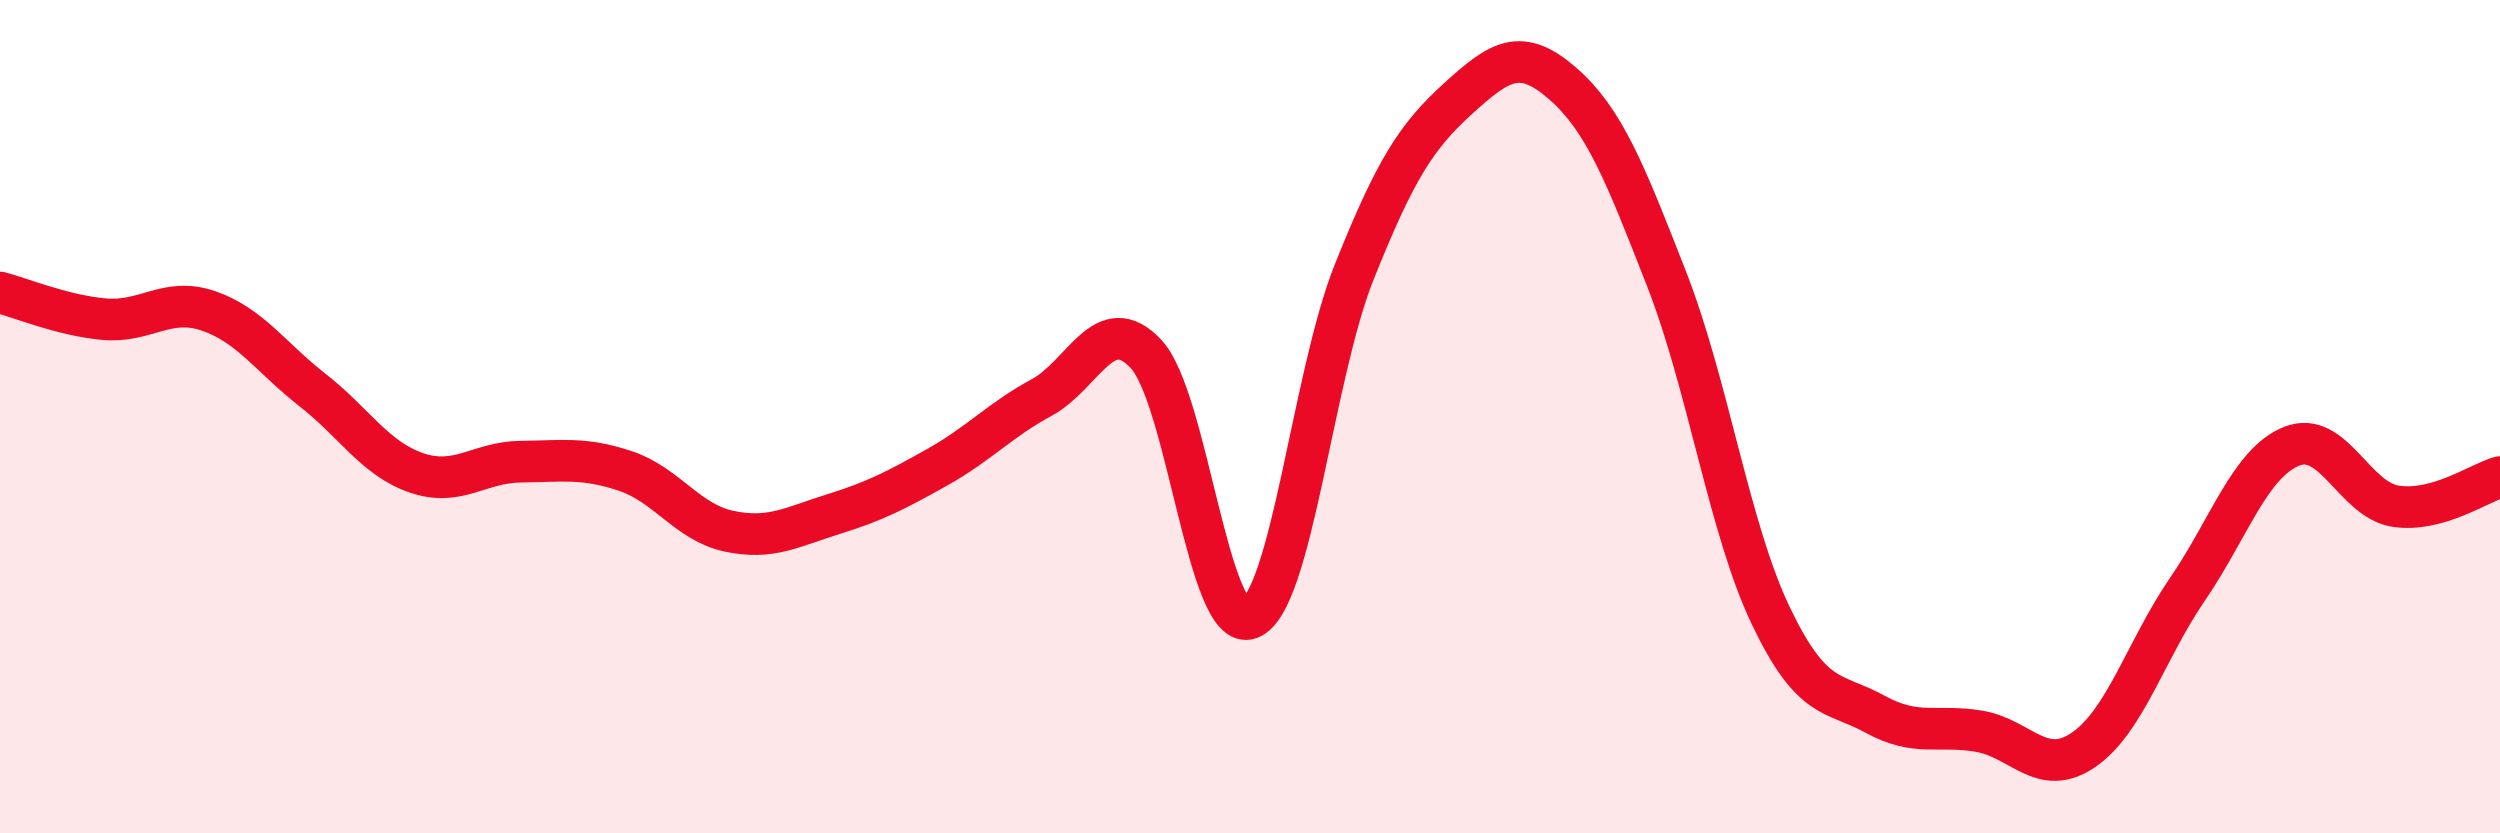
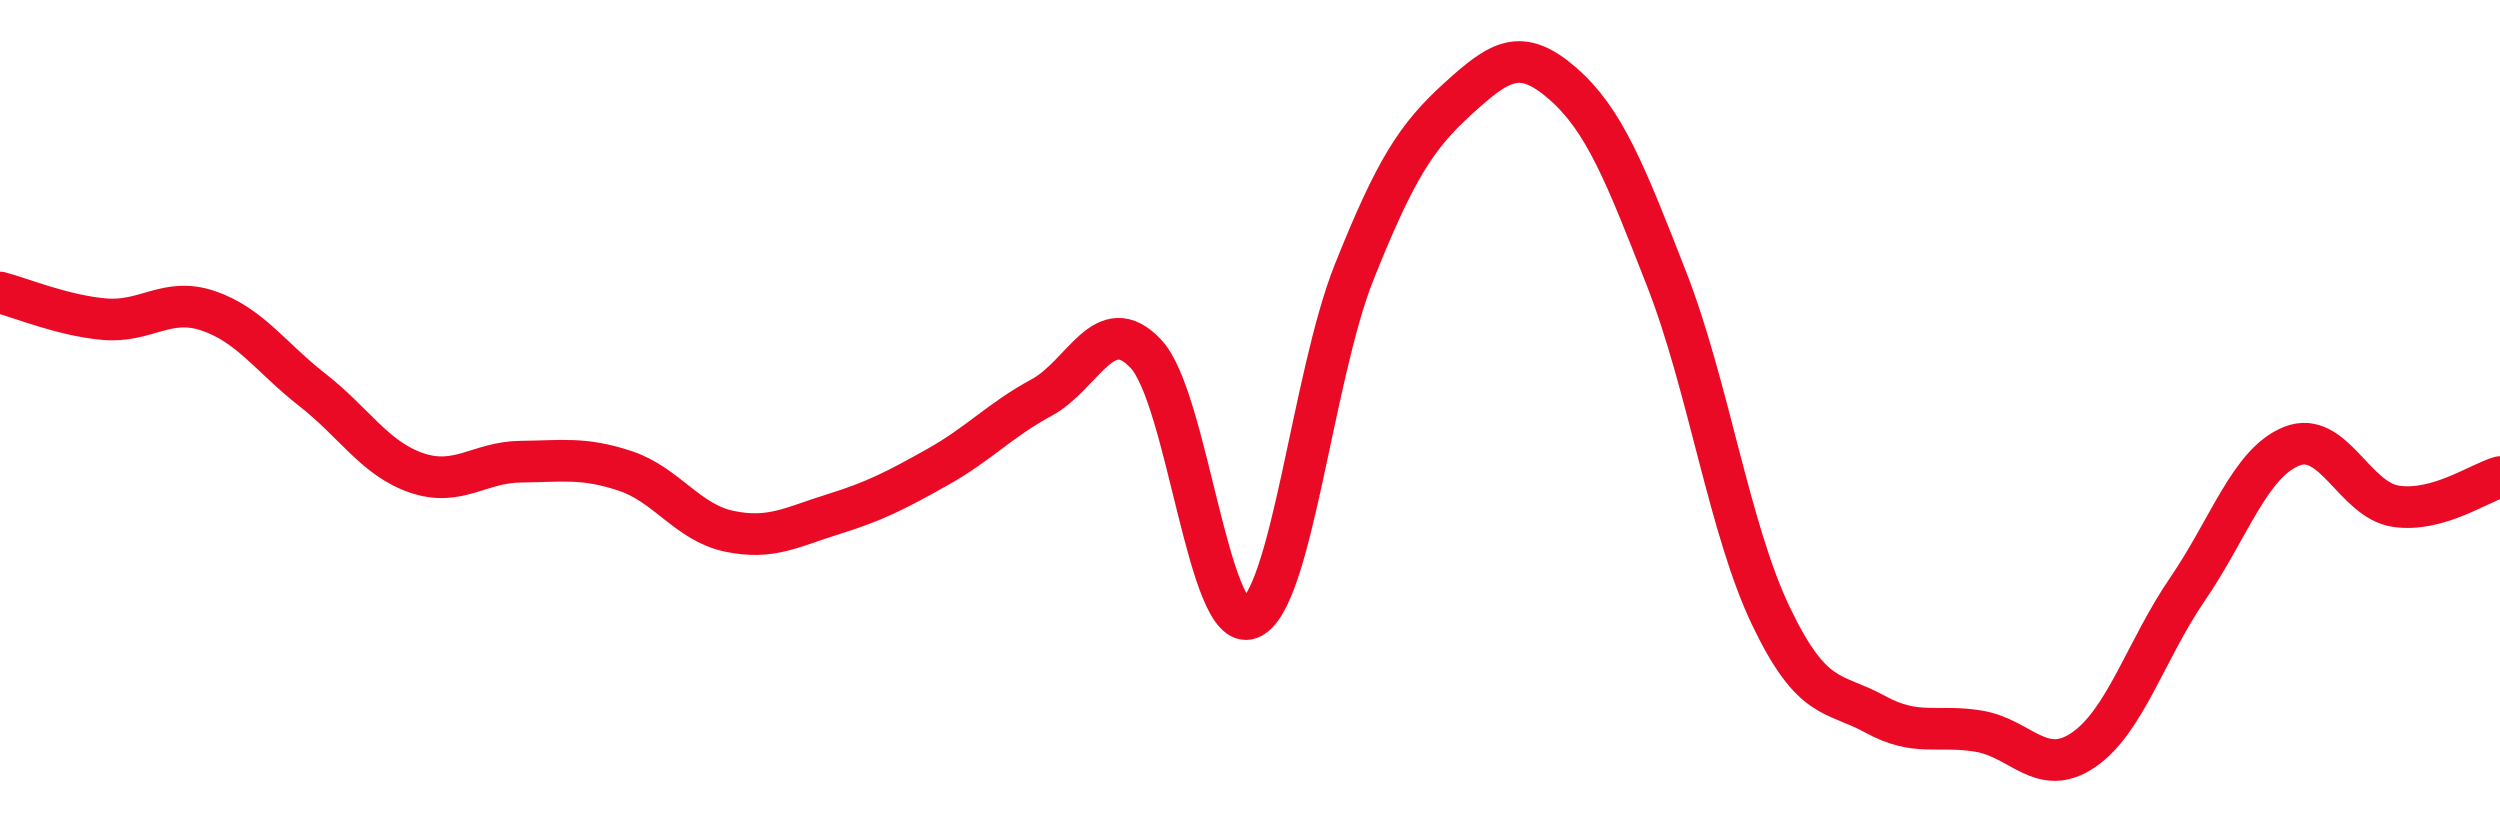
<svg xmlns="http://www.w3.org/2000/svg" width="60" height="20" viewBox="0 0 60 20">
-   <path d="M 0,7.02 C 0.5,7.15 1.5,7.57 2.5,7.66 C 3.5,7.75 4,7.12 5,7.46 C 6,7.8 6.5,8.58 7.5,9.36 C 8.5,10.14 9,11.01 10,11.35 C 11,11.69 11.5,11.09 12.5,11.08 C 13.5,11.07 14,10.97 15,11.3 C 16,11.63 16.5,12.54 17.5,12.75 C 18.5,12.96 19,12.65 20,12.34 C 21,12.03 21.5,11.77 22.5,11.21 C 23.5,10.65 24,10.08 25,9.54 C 26,9 26.5,7.43 27.5,8.49 C 28.5,9.55 29,15.23 30,14.84 C 31,14.45 31.5,9.03 32.5,6.53 C 33.5,4.03 34,3.27 35,2.36 C 36,1.45 36.5,1.13 37.5,2 C 38.5,2.87 39,4.14 40,6.7 C 41,9.26 41.5,12.69 42.5,14.78 C 43.5,16.87 44,16.59 45,17.14 C 46,17.69 46.5,17.38 47.5,17.55 C 48.5,17.72 49,18.68 50,18 C 51,17.32 51.5,15.6 52.5,14.14 C 53.5,12.68 54,11.11 55,10.71 C 56,10.31 56.5,12 57.5,12.15 C 58.5,12.3 59.5,11.59 60,11.45L60 20L0 20Z" fill="#EB0A25" opacity="0.1" stroke-linecap="round" stroke-linejoin="round" />
  <path d="M 0,7.02 C 0.5,7.15 1.5,7.57 2.5,7.66 C 3.5,7.75 4,7.12 5,7.46 C 6,7.8 6.5,8.58 7.5,9.36 C 8.5,10.14 9,11.01 10,11.35 C 11,11.69 11.5,11.09 12.5,11.08 C 13.5,11.07 14,10.97 15,11.3 C 16,11.63 16.5,12.54 17.5,12.75 C 18.5,12.96 19,12.65 20,12.34 C 21,12.03 21.5,11.77 22.5,11.21 C 23.5,10.65 24,10.08 25,9.54 C 26,9 26.5,7.43 27.5,8.49 C 28.5,9.55 29,15.23 30,14.84 C 31,14.45 31.5,9.03 32.5,6.53 C 33.5,4.03 34,3.27 35,2.36 C 36,1.45 36.5,1.13 37.5,2 C 38.5,2.87 39,4.14 40,6.7 C 41,9.26 41.5,12.69 42.5,14.78 C 43.5,16.87 44,16.59 45,17.14 C 46,17.69 46.5,17.38 47.5,17.55 C 48.5,17.72 49,18.68 50,18 C 51,17.32 51.5,15.6 52.5,14.14 C 53.5,12.68 54,11.11 55,10.71 C 56,10.31 56.5,12 57.5,12.15 C 58.5,12.3 59.5,11.59 60,11.45" stroke="#EB0A25" stroke-width="1" fill="none" stroke-linecap="round" stroke-linejoin="round" />
</svg>